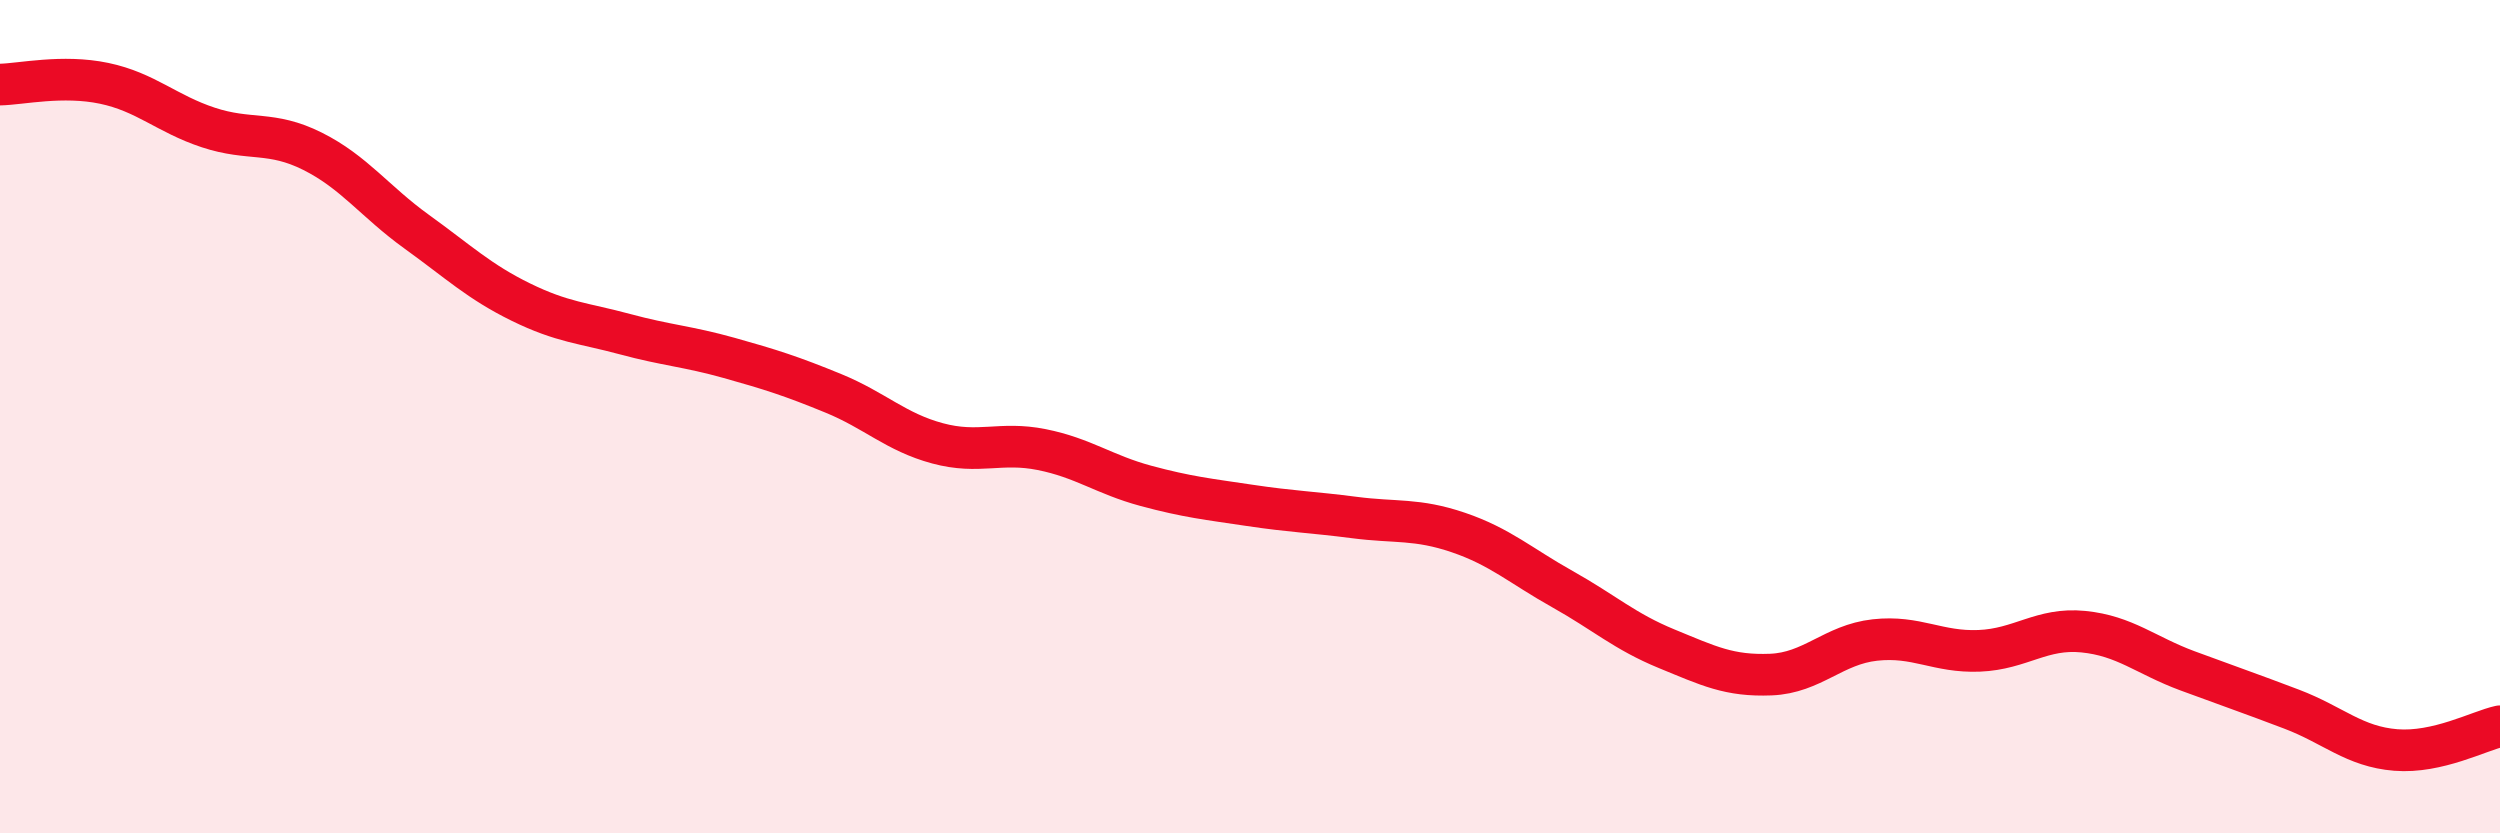
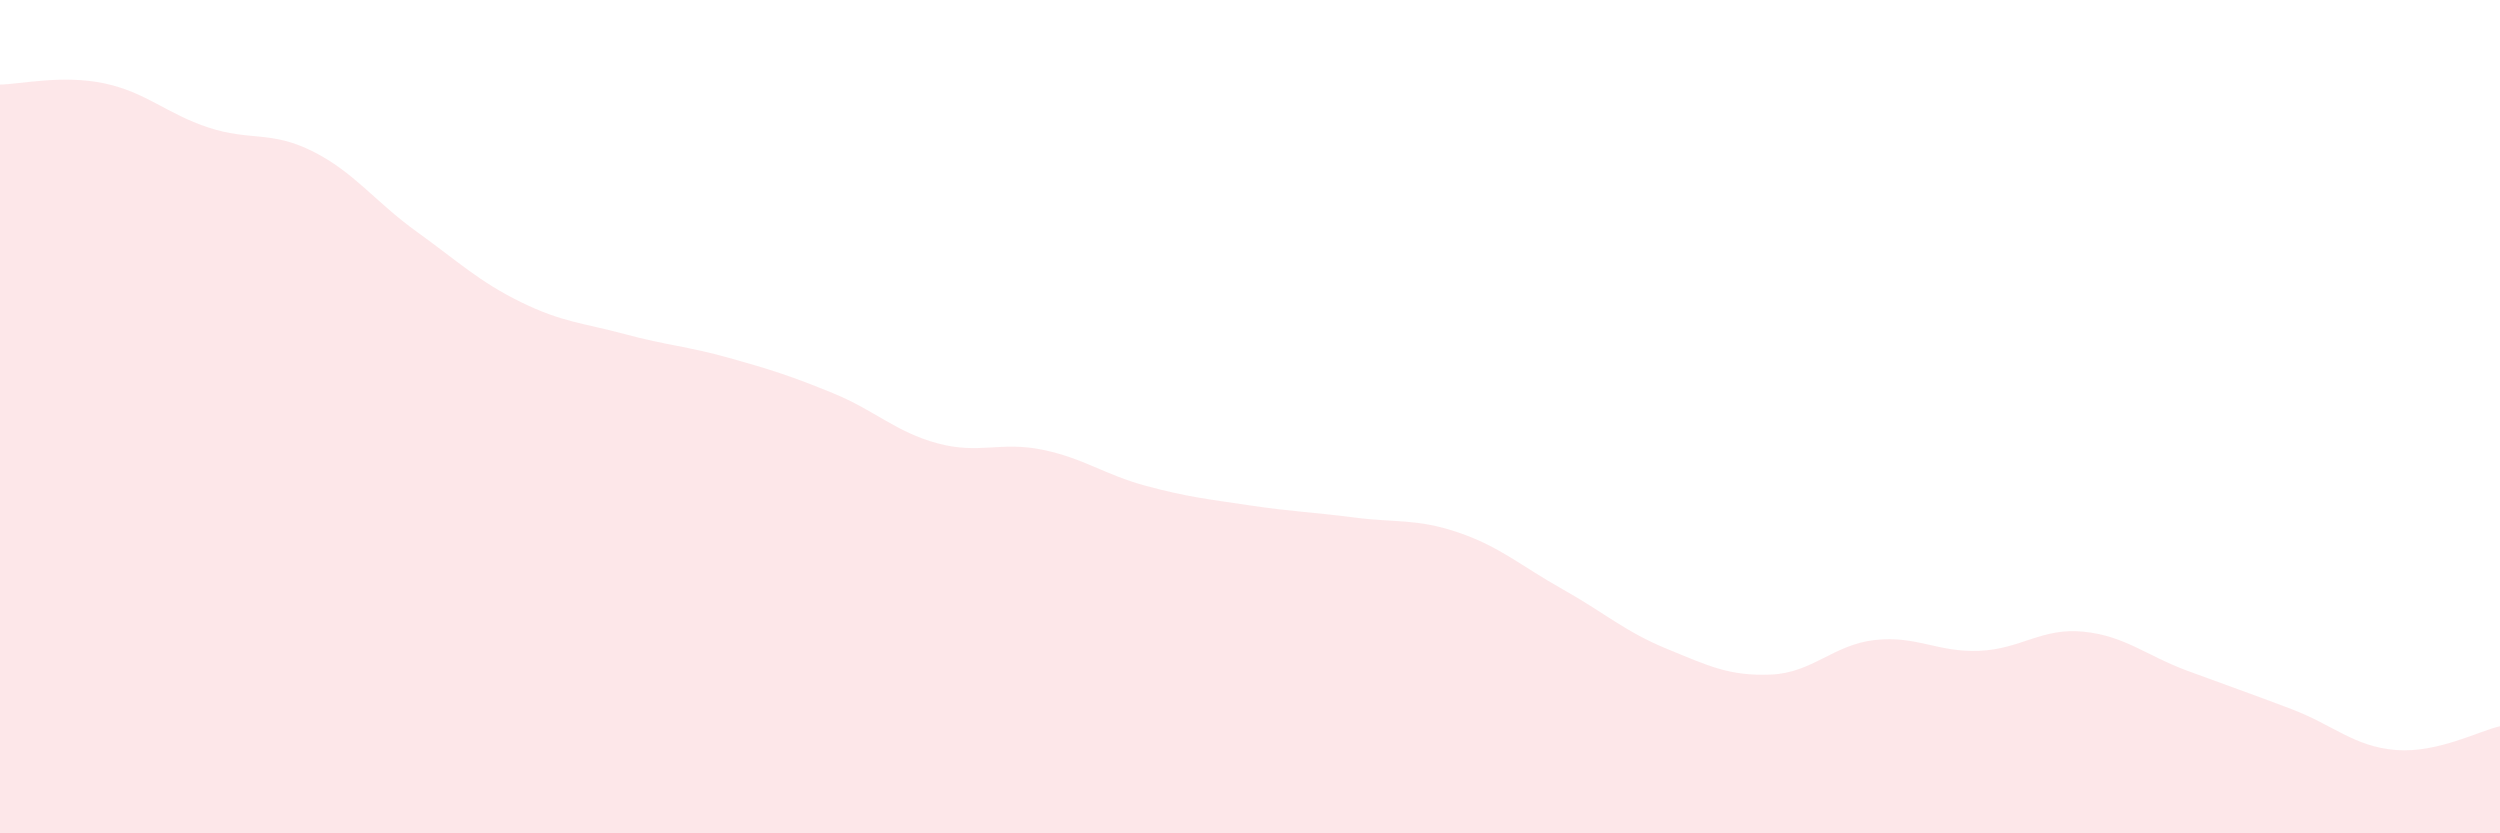
<svg xmlns="http://www.w3.org/2000/svg" width="60" height="20" viewBox="0 0 60 20">
  <path d="M 0,2.03 C 0.5,2.02 1.5,1.79 2.5,2 C 3.5,2.21 4,2.73 5,3.06 C 6,3.39 6.5,3.13 7.5,3.63 C 8.5,4.13 9,4.84 10,5.56 C 11,6.28 11.5,6.76 12.5,7.25 C 13.5,7.74 14,7.75 15,8.02 C 16,8.29 16.5,8.31 17.5,8.59 C 18.5,8.87 19,9.03 20,9.44 C 21,9.85 21.5,10.37 22.5,10.64 C 23.5,10.91 24,10.59 25,10.79 C 26,10.99 26.5,11.39 27.5,11.66 C 28.5,11.93 29,11.98 30,12.13 C 31,12.28 31.5,12.29 32.5,12.42 C 33.5,12.55 34,12.44 35,12.78 C 36,13.12 36.5,13.58 37.5,14.14 C 38.5,14.7 39,15.16 40,15.57 C 41,15.98 41.5,16.23 42.5,16.19 C 43.5,16.15 44,15.47 45,15.36 C 46,15.25 46.5,15.66 47.5,15.62 C 48.5,15.58 49,15.06 50,15.16 C 51,15.26 51.5,15.73 52.5,16.1 C 53.5,16.47 54,16.64 55,17.02 C 56,17.4 56.5,17.92 57.5,18 C 58.5,18.08 59.5,17.54 60,17.43L60 20L0 20Z" fill="#EB0A25" opacity="0.1" stroke-linecap="round" stroke-linejoin="round" />
-   <path d="M 0,2.03 C 0.5,2.02 1.5,1.79 2.5,2 C 3.5,2.21 4,2.73 5,3.06 C 6,3.39 6.5,3.13 7.5,3.63 C 8.5,4.13 9,4.84 10,5.56 C 11,6.28 11.5,6.76 12.5,7.25 C 13.5,7.74 14,7.75 15,8.02 C 16,8.29 16.5,8.31 17.5,8.59 C 18.5,8.87 19,9.03 20,9.44 C 21,9.85 21.5,10.37 22.5,10.64 C 23.5,10.91 24,10.59 25,10.79 C 26,10.99 26.5,11.39 27.5,11.66 C 28.5,11.93 29,11.98 30,12.13 C 31,12.28 31.5,12.29 32.5,12.42 C 33.5,12.55 34,12.44 35,12.78 C 36,13.12 36.5,13.58 37.5,14.14 C 38.5,14.7 39,15.16 40,15.57 C 41,15.98 41.5,16.23 42.5,16.19 C 43.5,16.15 44,15.47 45,15.36 C 46,15.25 46.5,15.66 47.5,15.62 C 48.5,15.58 49,15.06 50,15.16 C 51,15.26 51.5,15.73 52.5,16.1 C 53.5,16.47 54,16.64 55,17.02 C 56,17.4 56.5,17.92 57.5,18 C 58.5,18.08 59.5,17.54 60,17.43" stroke="#EB0A25" stroke-width="1" fill="none" stroke-linecap="round" stroke-linejoin="round" />
</svg>